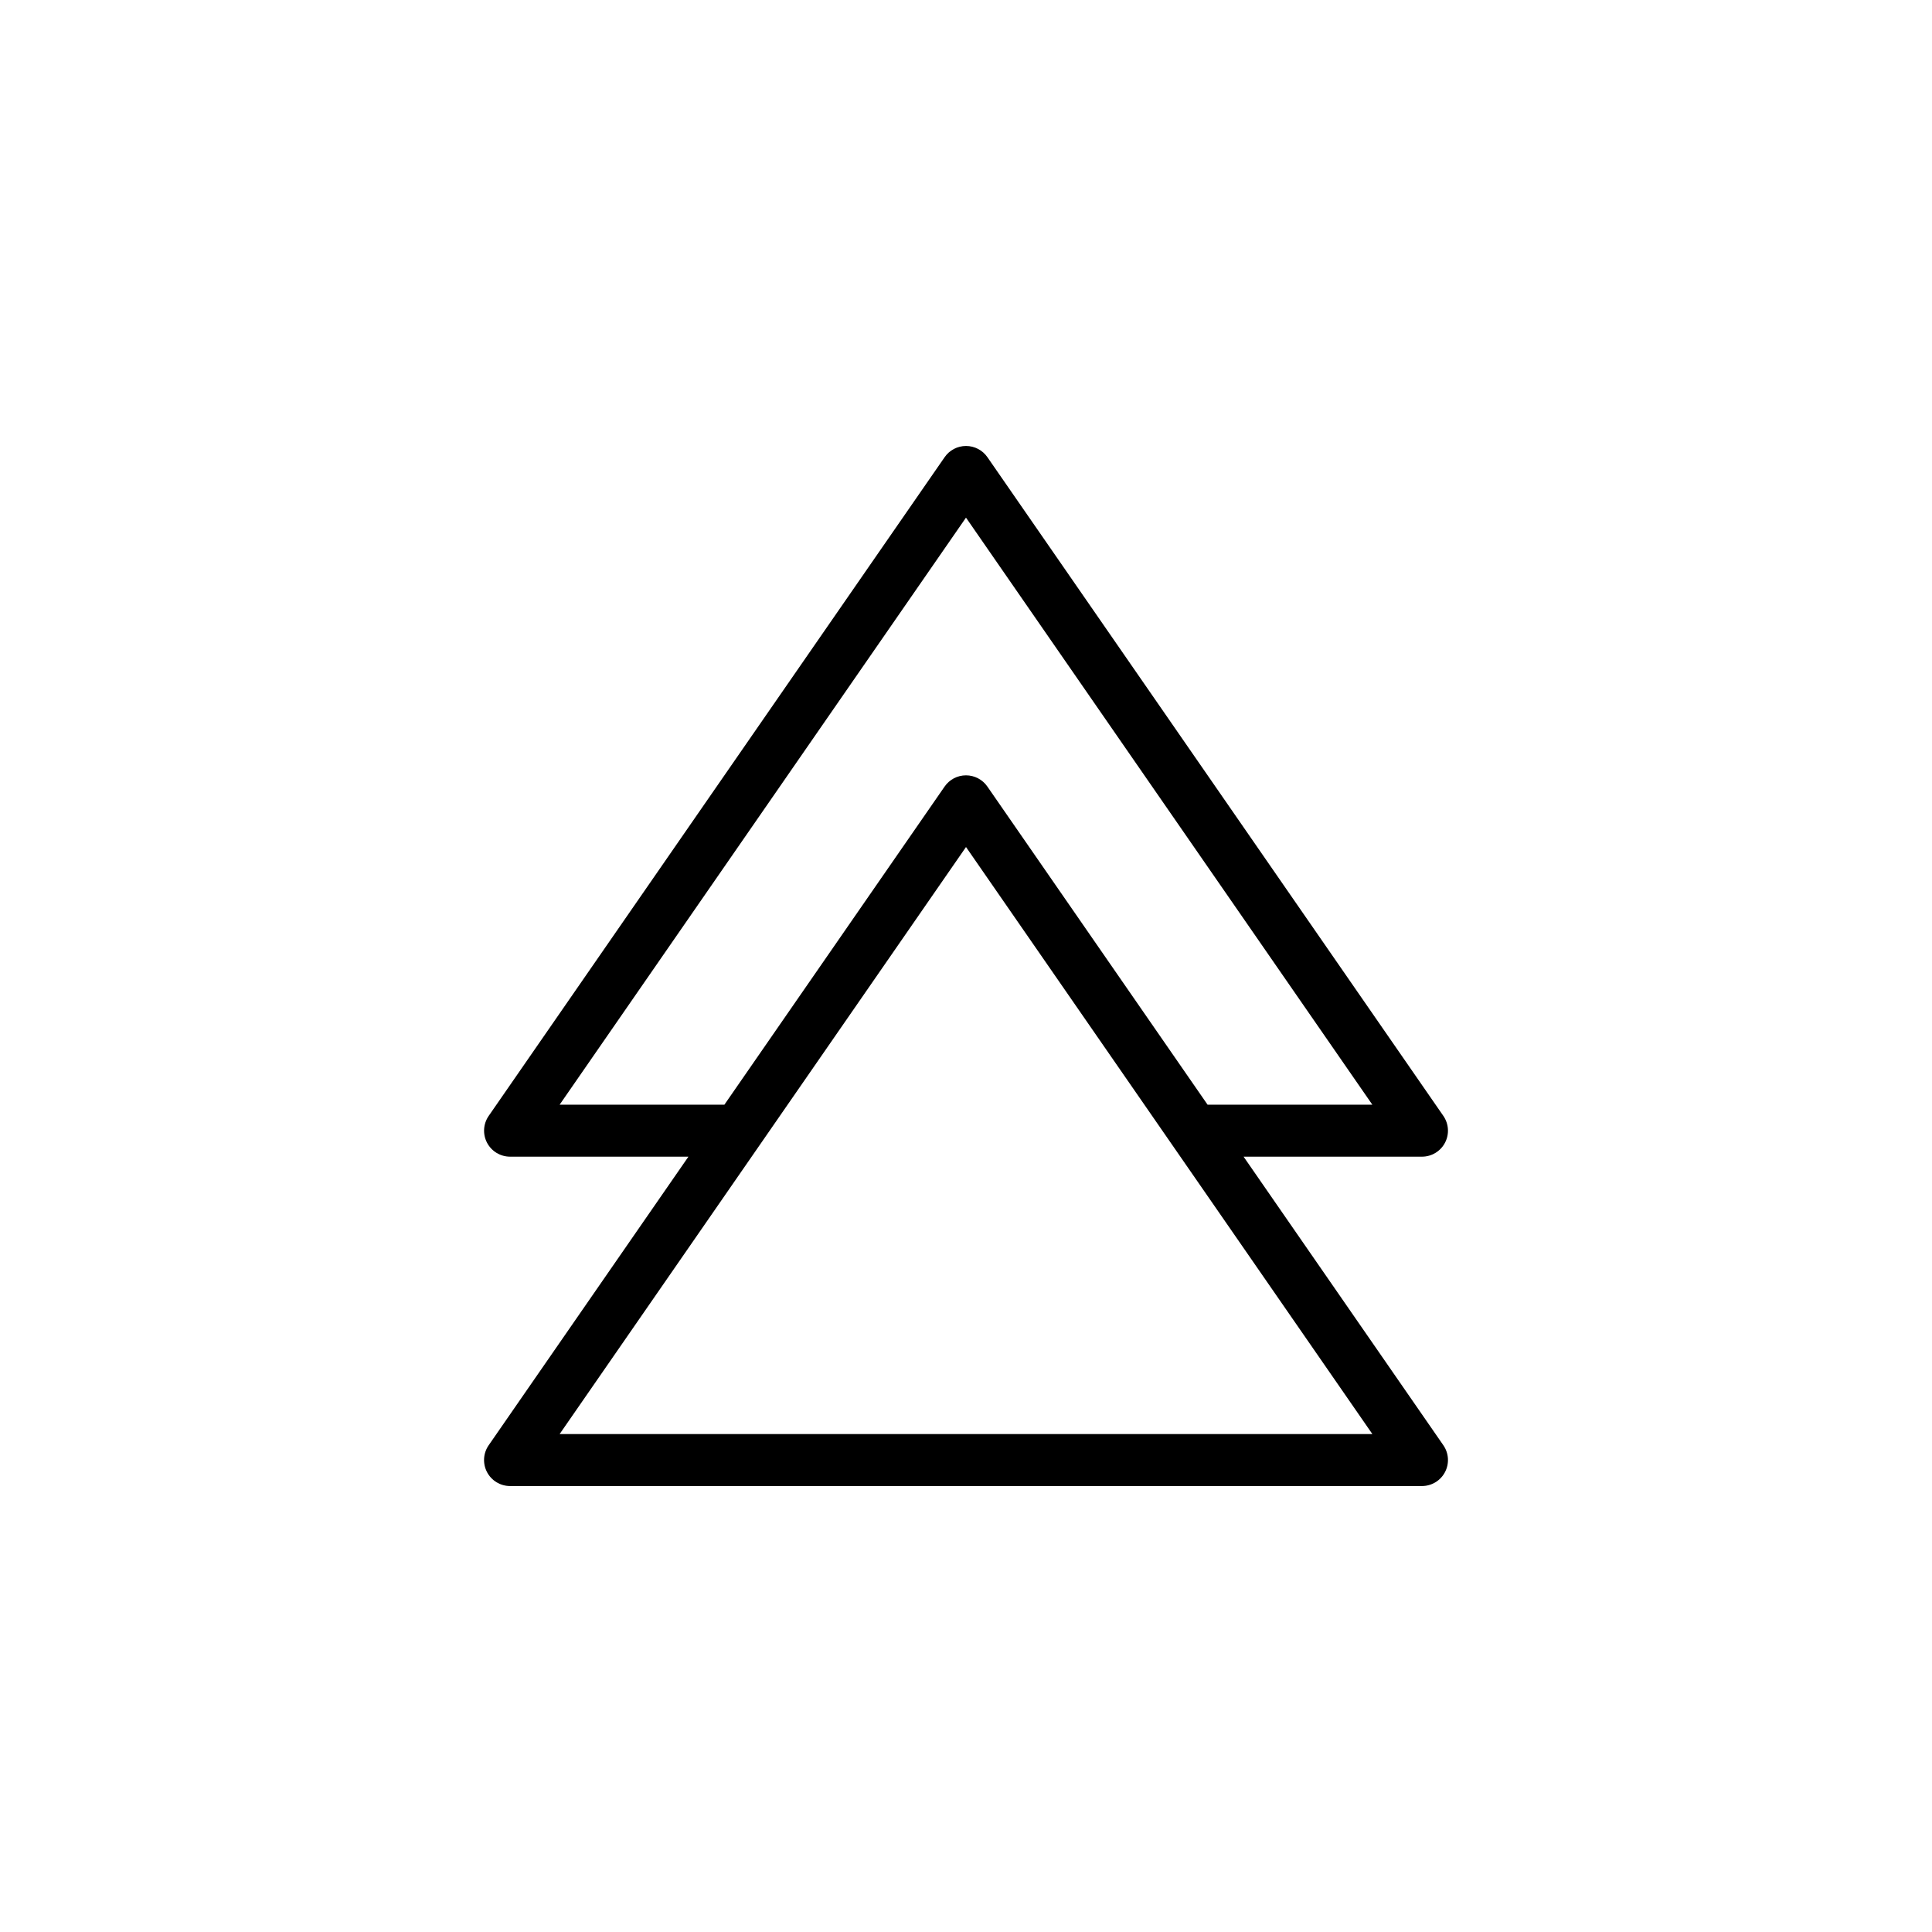
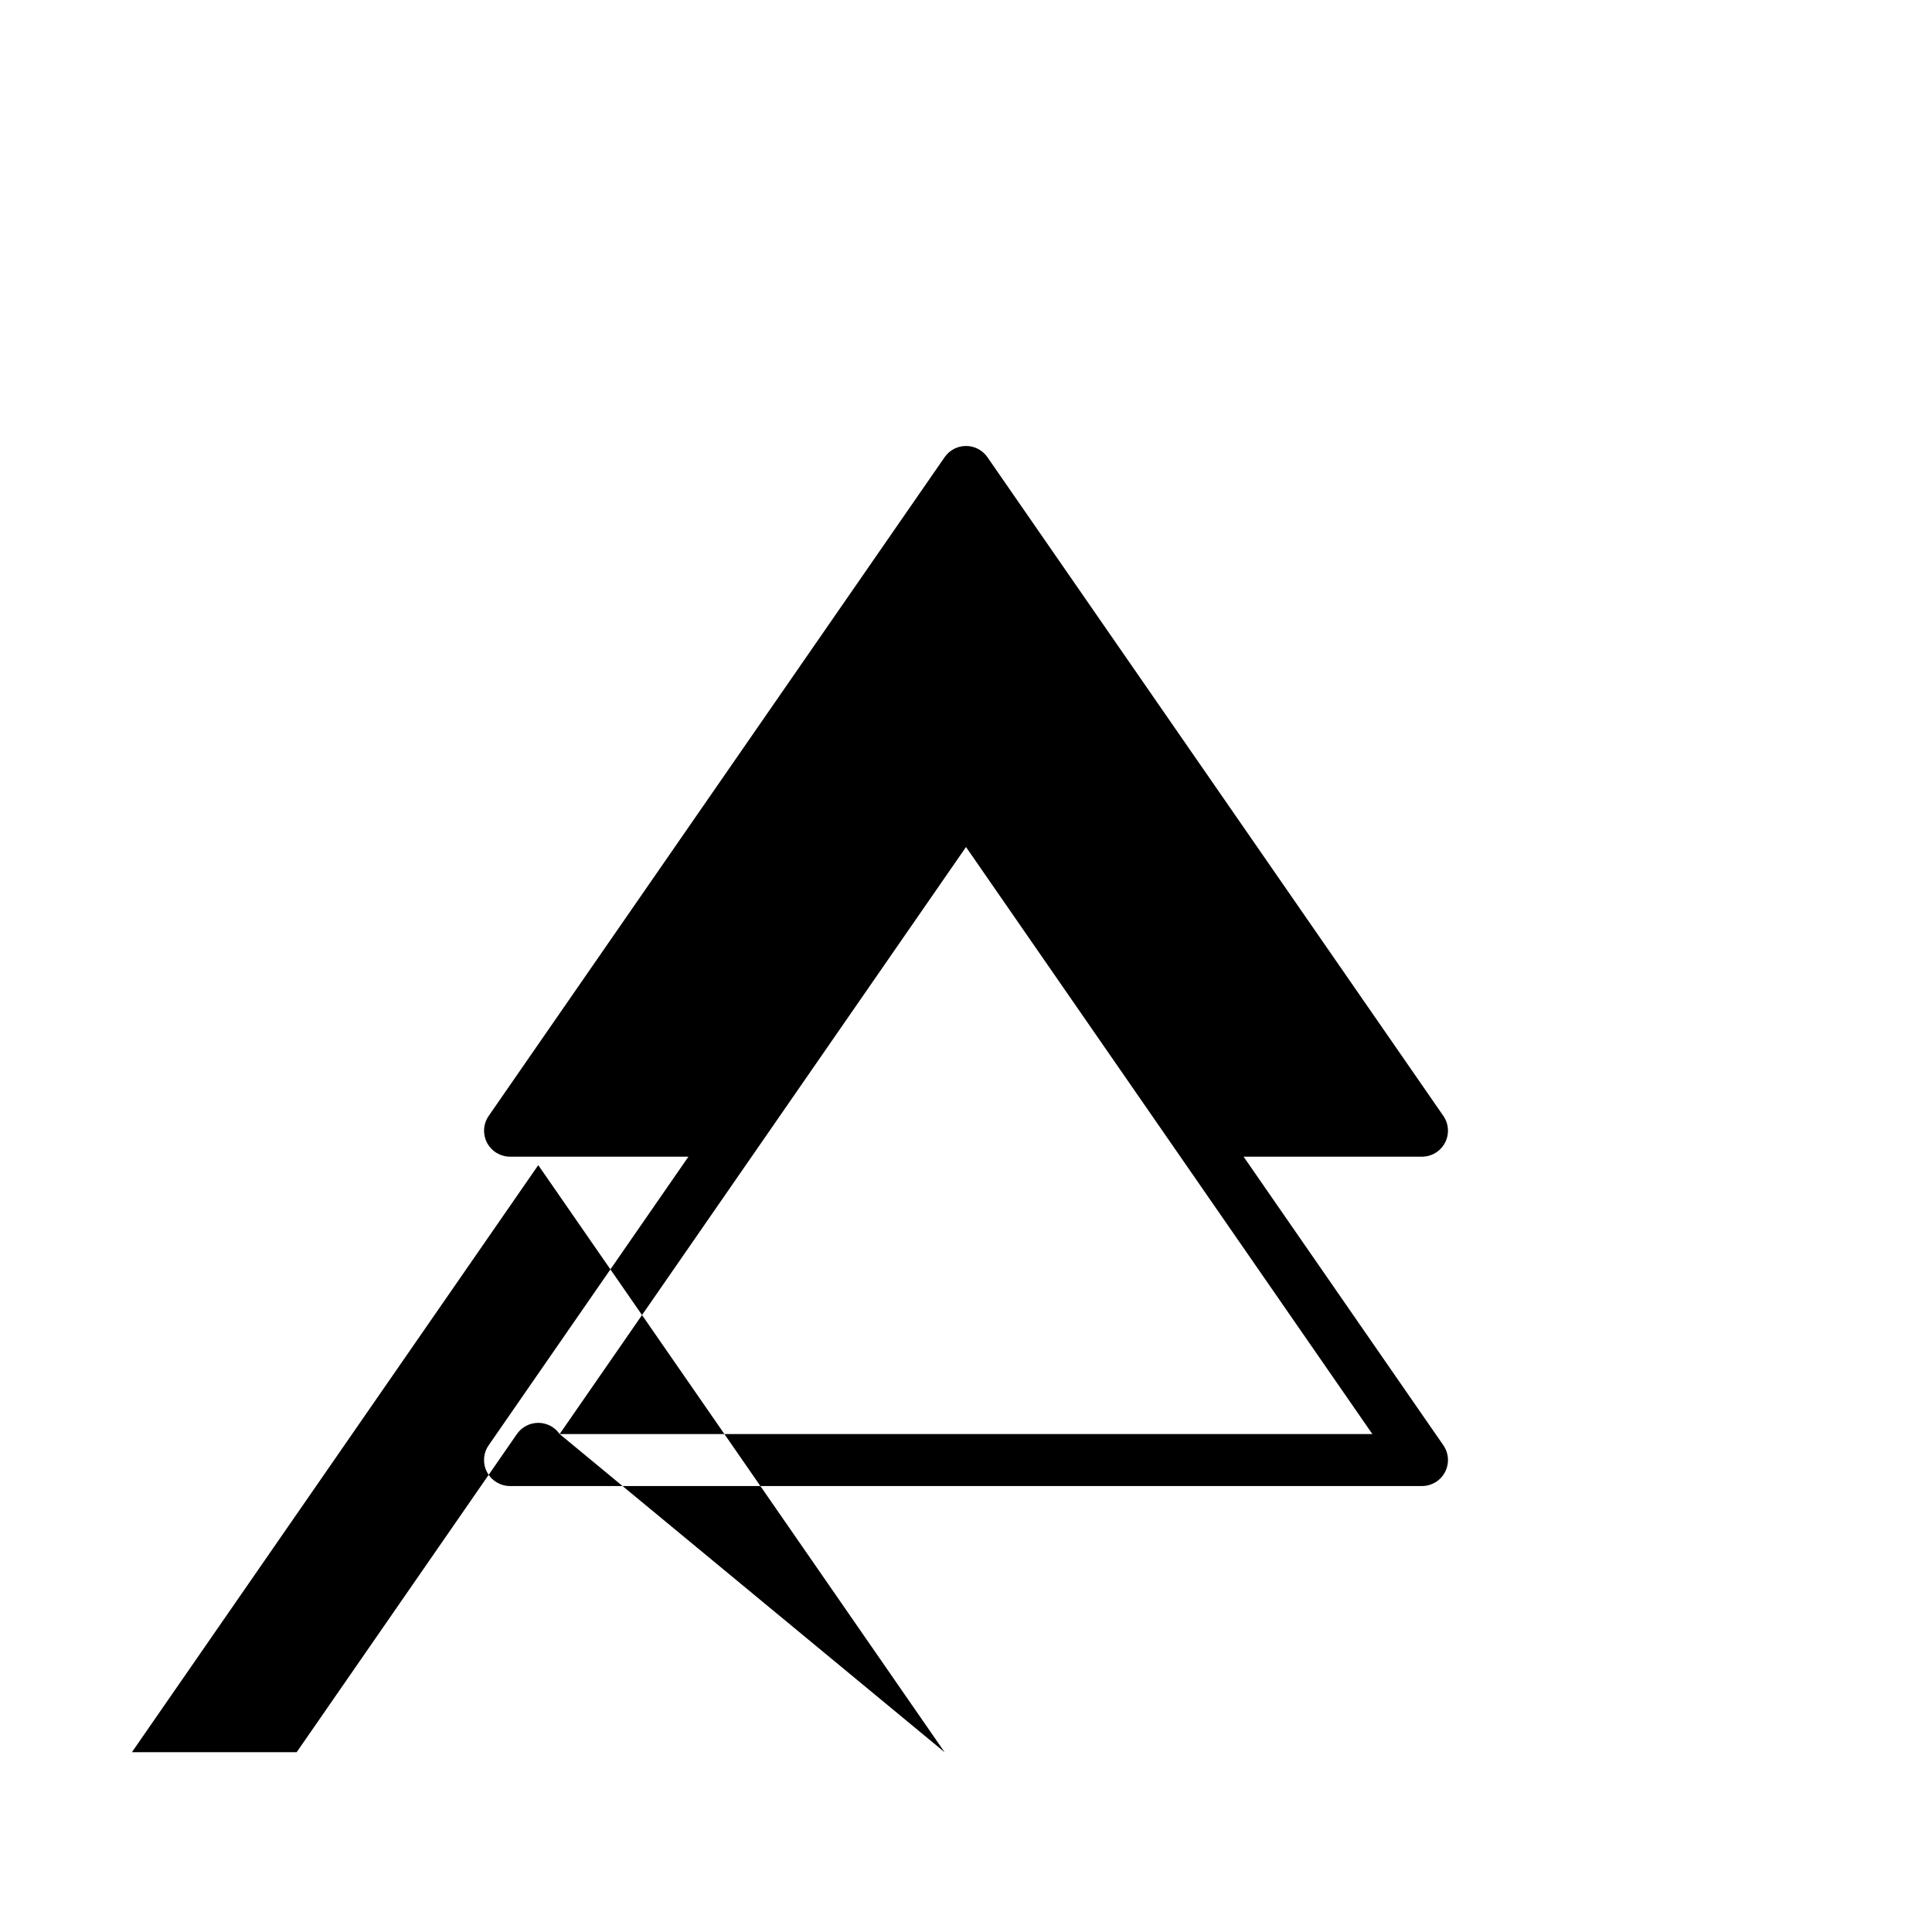
<svg xmlns="http://www.w3.org/2000/svg" fill="#000000" width="800px" height="800px" version="1.1" viewBox="144 144 512 512">
-   <path d="m326.44 450.53-52.934 76.477c-1.461 2.106-1.629 4.848-0.441 7.117 1.191 2.269 3.543 3.691 6.102 3.691h241.67c2.562 0 4.91-1.422 6.102-3.691 1.188-2.269 1.02-5.012-0.438-7.117l-52.938-76.477h47.273c2.562 0 4.91-1.422 6.102-3.691 1.188-2.269 1.02-5.008-0.438-7.117l-120.83-174.57c-1.289-1.859-3.406-2.965-5.664-2.965-2.262 0-4.379 1.105-5.664 2.965l-120.83 174.57c-1.461 2.109-1.629 4.848-0.441 7.117 1.191 2.269 3.543 3.691 6.102 3.691zm-34.129 73.508 107.69-155.57 107.69 155.57zm171.71-87.281-58.359-84.316c-1.289-1.859-3.406-2.969-5.664-2.969-2.262 0-4.379 1.109-5.664 2.969l-58.363 84.316h-43.664l107.69-155.58 107.69 155.58z" fill-rule="evenodd" />
+   <path d="m326.44 450.53-52.934 76.477c-1.461 2.106-1.629 4.848-0.441 7.117 1.191 2.269 3.543 3.691 6.102 3.691h241.67c2.562 0 4.91-1.422 6.102-3.691 1.188-2.269 1.02-5.012-0.438-7.117l-52.938-76.477h47.273c2.562 0 4.91-1.422 6.102-3.691 1.188-2.269 1.02-5.008-0.438-7.117l-120.83-174.57c-1.289-1.859-3.406-2.965-5.664-2.965-2.262 0-4.379 1.105-5.664 2.965l-120.83 174.57c-1.461 2.109-1.629 4.848-0.441 7.117 1.191 2.269 3.543 3.691 6.102 3.691zm-34.129 73.508 107.69-155.57 107.69 155.57zc-1.289-1.859-3.406-2.969-5.664-2.969-2.262 0-4.379 1.109-5.664 2.969l-58.363 84.316h-43.664l107.69-155.58 107.69 155.58z" fill-rule="evenodd" />
</svg>